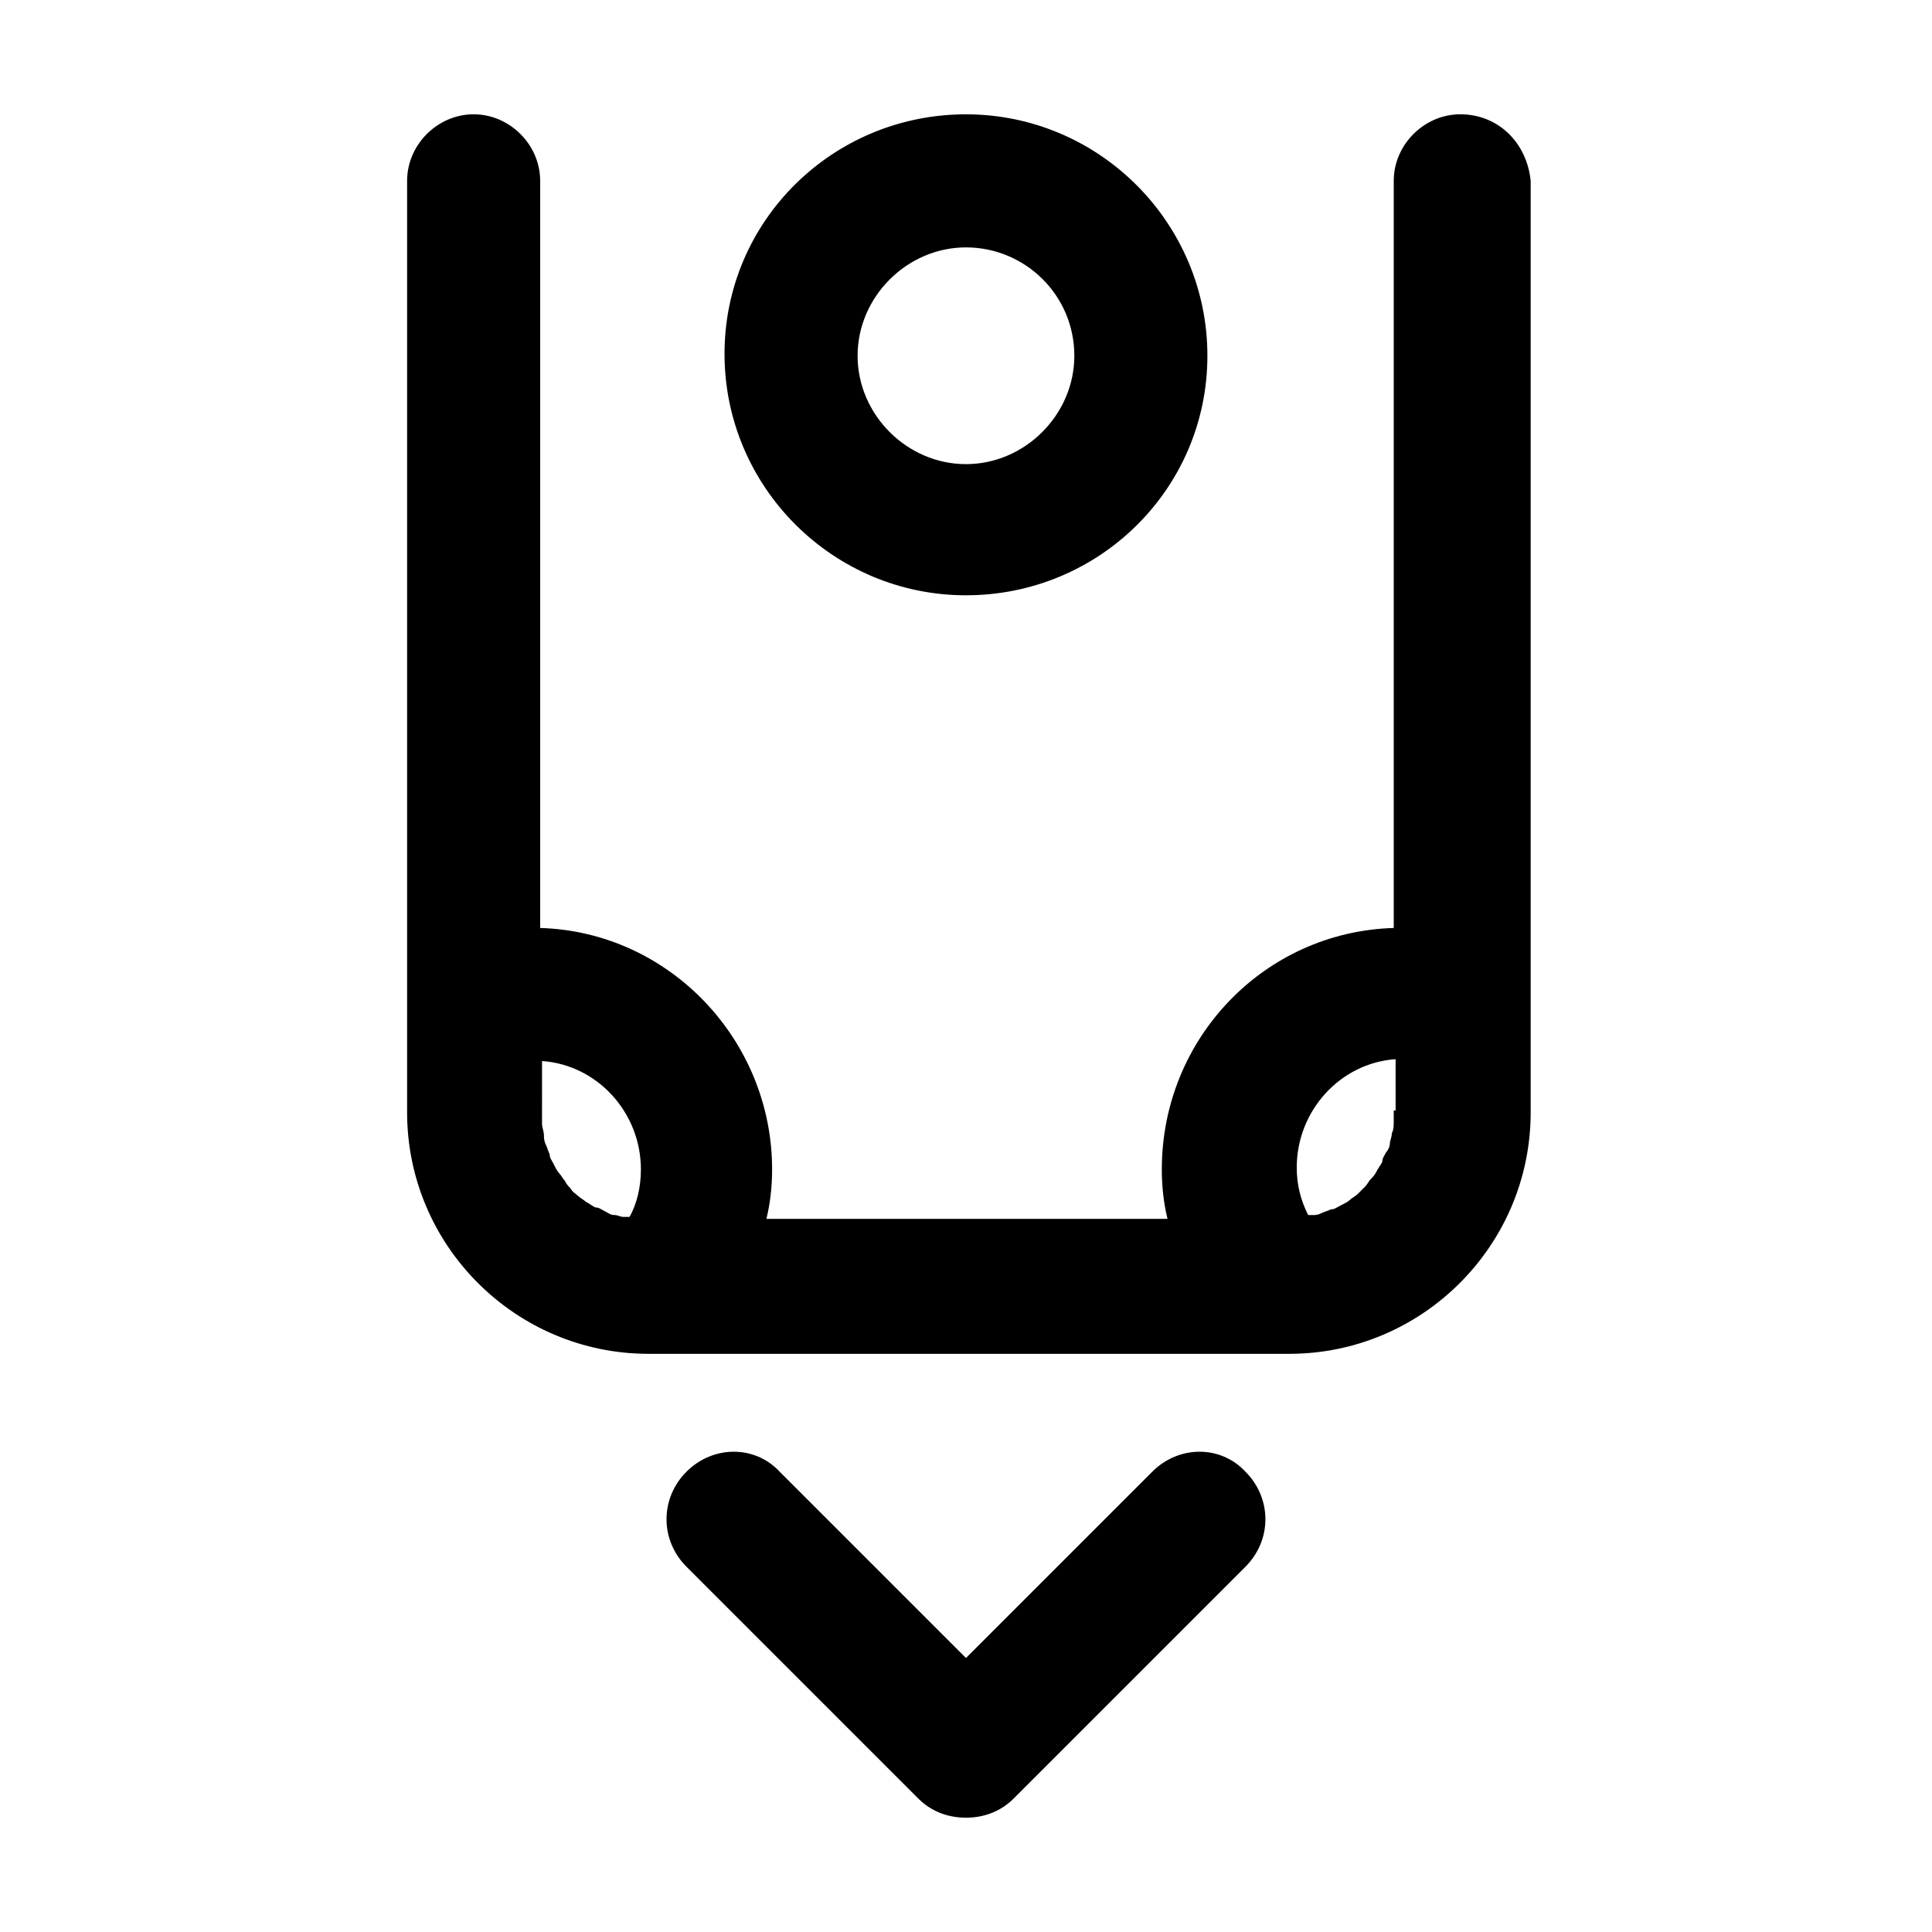
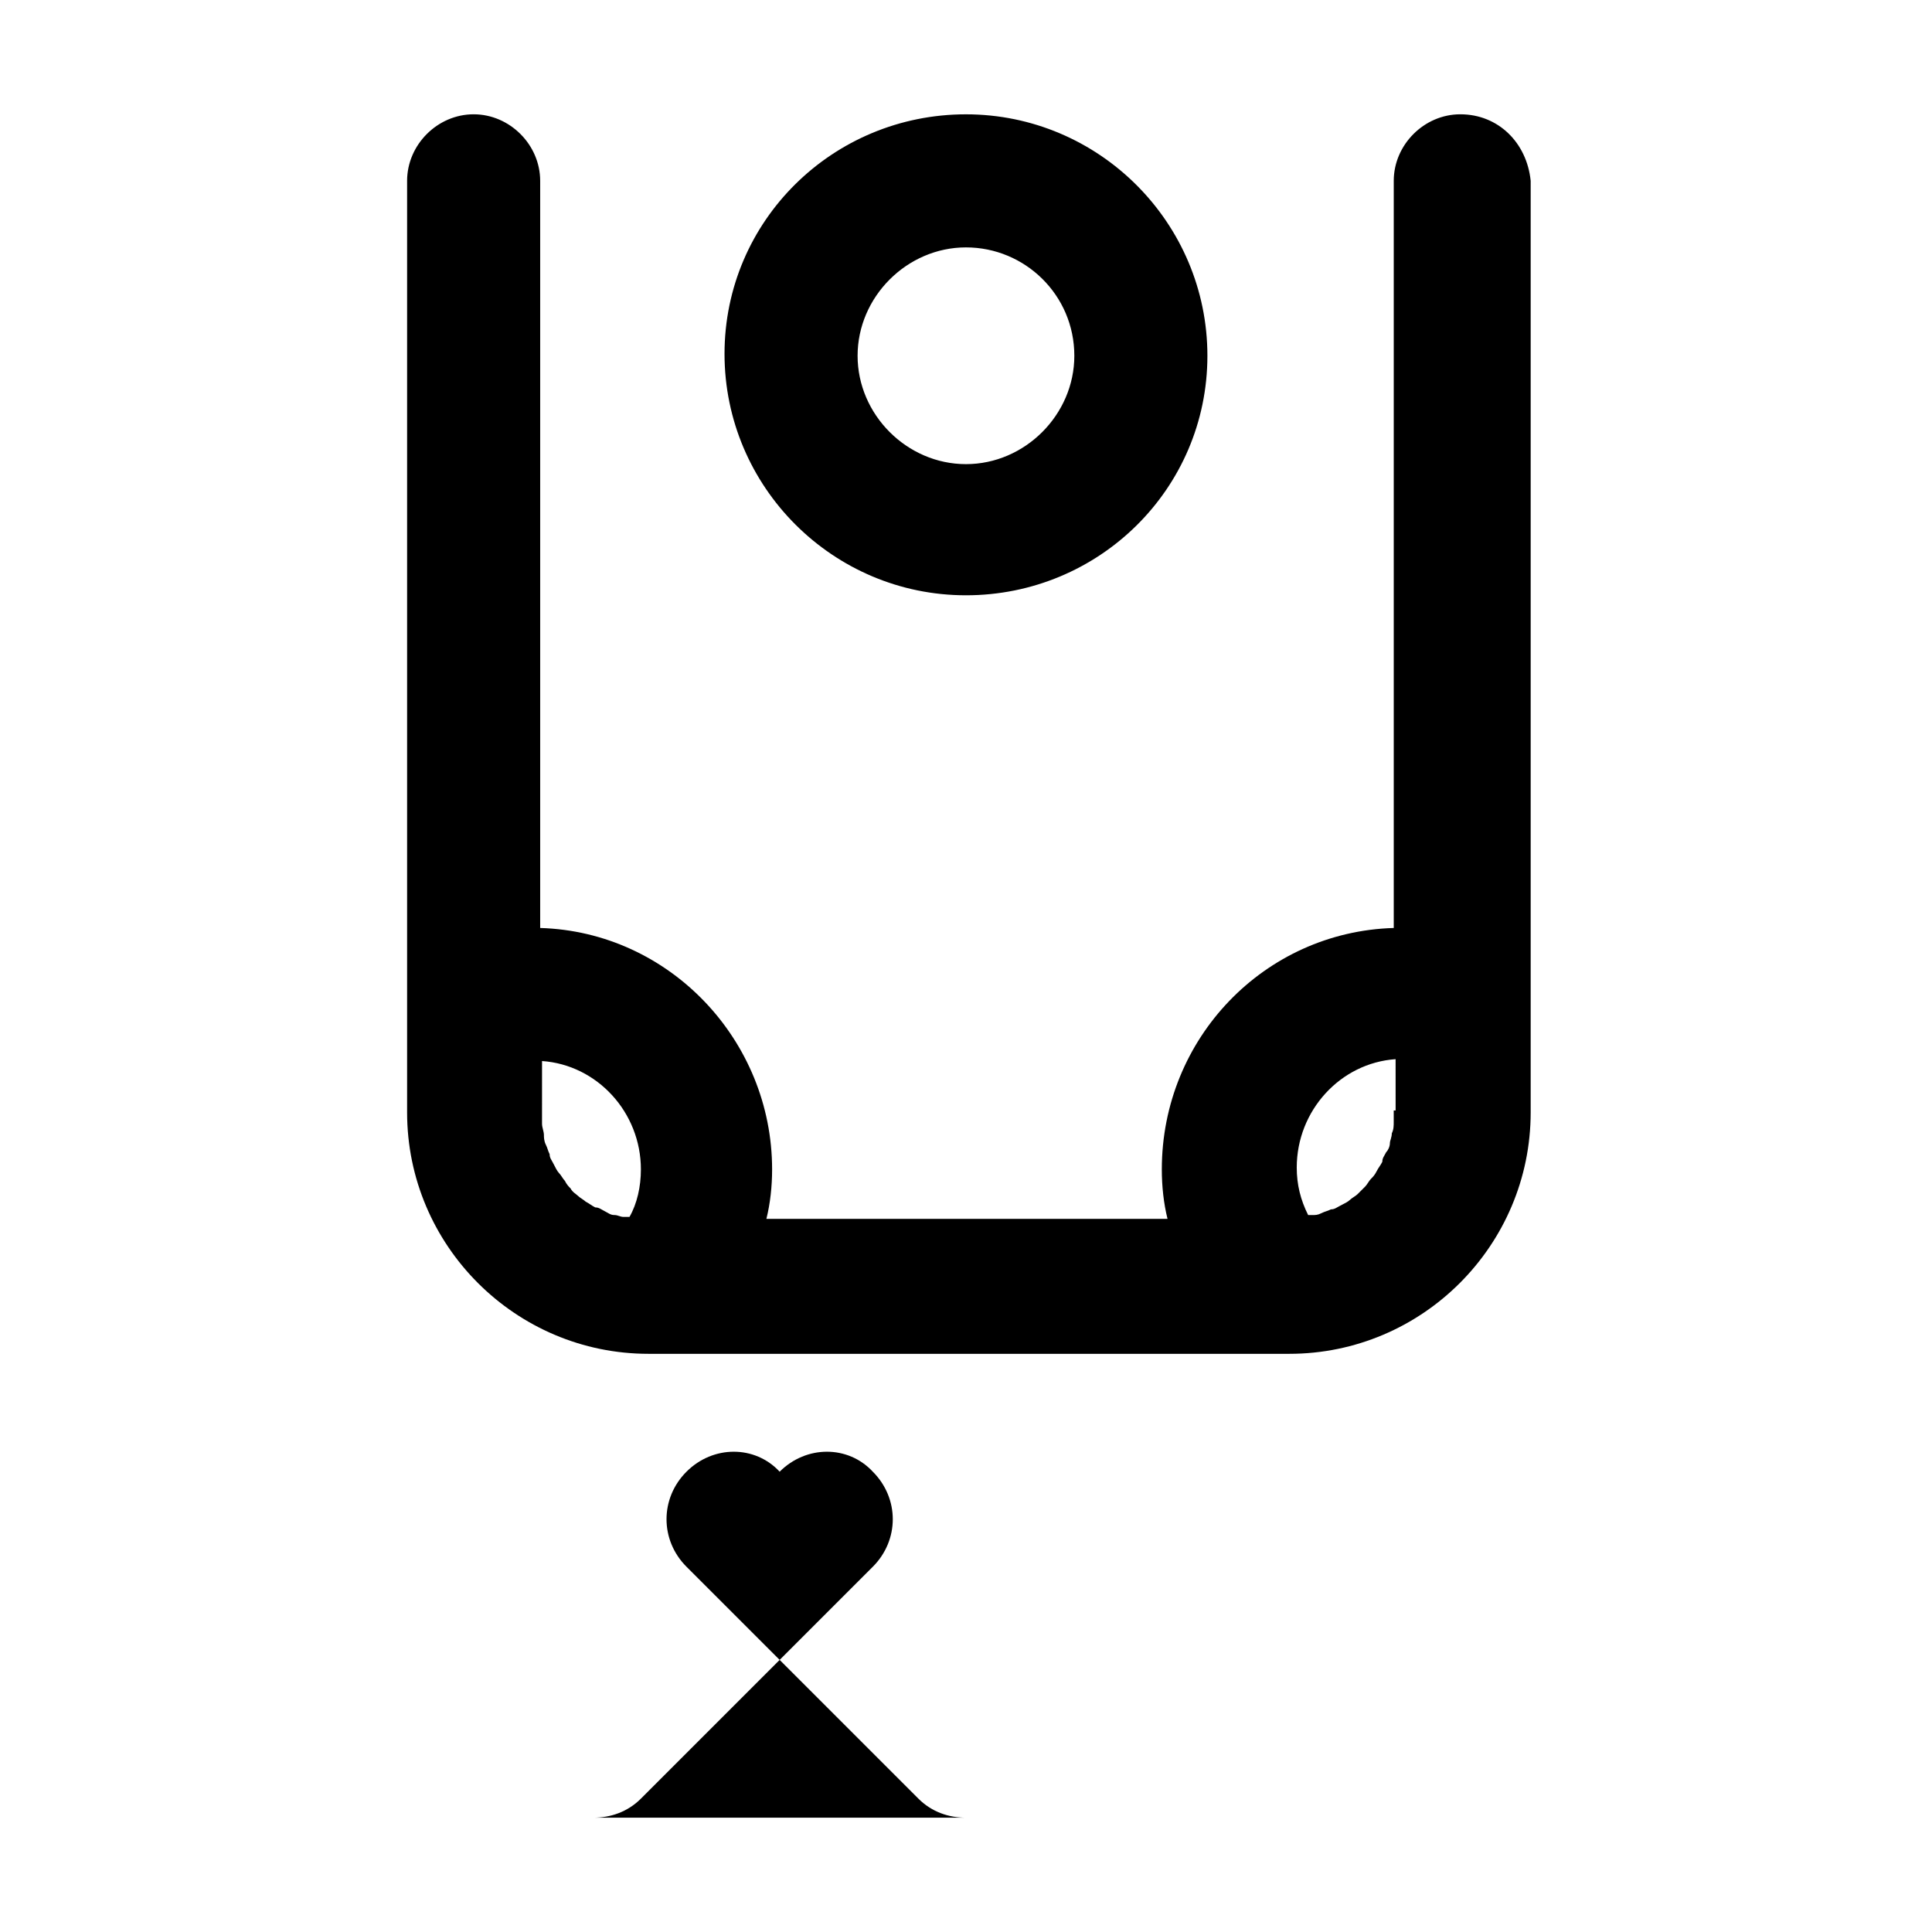
<svg xmlns="http://www.w3.org/2000/svg" fill="#000000" width="800px" height="800px" version="1.1" viewBox="144 144 512 512">
-   <path d="m530.99 174.29c-9.574 0-17.633 8.062-17.633 17.633v198c-34.258 1.008-61.465 29.223-61.465 63.984 0 4.535 0.504 9.07 1.512 13.098h-106.3c1.008-4.031 1.512-8.566 1.512-13.098 0-34.258-27.207-62.977-61.465-63.984v-198c0-9.574-8.062-17.633-17.633-17.633-9.574 0-17.633 8.062-17.633 17.633v246.87c0 35.266 28.719 63.984 63.984 63.984h169.79c35.266 0 63.984-28.719 63.984-63.984v-246.87c-1.012-10.078-8.566-17.633-18.645-17.633zm-221.68 292.21c-1.008 0-1.512-0.504-2.519-0.504-1.008 0-1.512-0.504-2.519-1.008-1.008-0.504-1.512-1.008-2.519-1.008-1.008-0.504-1.512-1.008-2.519-1.512-0.504-0.504-1.512-1.008-2.016-1.512-0.504-0.504-1.512-1.008-2.016-2.016-0.504-0.504-1.008-1.008-1.512-2.016-0.504-0.504-1.008-1.512-1.512-2.016-0.504-0.504-1.008-1.512-1.512-2.519-0.504-1.008-1.008-1.512-1.008-2.519-0.504-1.008-0.504-1.512-1.008-2.519-0.504-1.008-0.504-2.016-0.504-2.519 0-1.008-0.504-2.016-0.504-3.023v-3.023l0.004-13.598c14.609 1.008 26.199 13.602 26.199 28.719 0 4.535-1.008 9.07-3.023 12.594h-1.512zm204.04-28.211v3.023c0 1.008 0 2.016-0.504 3.023 0 1.008-0.504 2.016-0.504 2.519 0 1.008-0.504 2.016-1.008 2.519-0.504 1.008-1.008 1.512-1.008 2.519-0.504 1.008-1.008 1.512-1.512 2.519-0.504 1.008-1.008 1.512-1.512 2.016-0.504 0.504-1.008 1.512-1.512 2.016-0.504 0.504-1.512 1.512-2.016 2.016-0.504 0.504-1.512 1.008-2.016 1.512s-1.512 1.008-2.519 1.512c-1.008 0.504-1.512 1.008-2.519 1.008-1.008 0.504-1.512 0.504-2.519 1.008-1.008 0.504-1.512 0.504-2.519 0.504h-1.008c-2.016-4.031-3.023-8.062-3.023-12.594 0-15.113 11.586-27.711 26.199-28.719l0.004 13.598zm-113.36 187.42c-4.535 0-9.07-1.512-12.594-5.039l-61.469-61.465c-7.055-7.055-7.055-18.137 0-25.191 7.055-7.055 18.137-7.055 24.688 0l49.375 49.375 49.375-49.375c7.055-7.055 18.137-7.055 24.688 0 7.055 7.055 7.055 18.137 0 25.191l-61.469 61.465c-3.527 3.527-8.062 5.039-12.594 5.039zm0-323.95c-35.266 0-63.984-28.719-63.984-63.984s28.715-63.477 63.984-63.477c35.266 0 63.984 28.719 63.984 63.984-0.004 35.266-28.719 63.477-63.984 63.477zm0-92.195c-15.617 0-28.719 13.098-28.719 28.719 0 15.617 13.098 28.719 28.719 28.719 15.617 0 28.719-13.098 28.719-28.719-0.004-16.125-13.102-28.719-28.719-28.719z" />
+   <path d="m530.99 174.29c-9.574 0-17.633 8.062-17.633 17.633v198c-34.258 1.008-61.465 29.223-61.465 63.984 0 4.535 0.504 9.07 1.512 13.098h-106.3c1.008-4.031 1.512-8.566 1.512-13.098 0-34.258-27.207-62.977-61.465-63.984v-198c0-9.574-8.062-17.633-17.633-17.633-9.574 0-17.633 8.062-17.633 17.633v246.87c0 35.266 28.719 63.984 63.984 63.984h169.79c35.266 0 63.984-28.719 63.984-63.984v-246.87c-1.012-10.078-8.566-17.633-18.645-17.633zm-221.68 292.21c-1.008 0-1.512-0.504-2.519-0.504-1.008 0-1.512-0.504-2.519-1.008-1.008-0.504-1.512-1.008-2.519-1.008-1.008-0.504-1.512-1.008-2.519-1.512-0.504-0.504-1.512-1.008-2.016-1.512-0.504-0.504-1.512-1.008-2.016-2.016-0.504-0.504-1.008-1.008-1.512-2.016-0.504-0.504-1.008-1.512-1.512-2.016-0.504-0.504-1.008-1.512-1.512-2.519-0.504-1.008-1.008-1.512-1.008-2.519-0.504-1.008-0.504-1.512-1.008-2.519-0.504-1.008-0.504-2.016-0.504-2.519 0-1.008-0.504-2.016-0.504-3.023v-3.023l0.004-13.598c14.609 1.008 26.199 13.602 26.199 28.719 0 4.535-1.008 9.07-3.023 12.594h-1.512zm204.04-28.211v3.023c0 1.008 0 2.016-0.504 3.023 0 1.008-0.504 2.016-0.504 2.519 0 1.008-0.504 2.016-1.008 2.519-0.504 1.008-1.008 1.512-1.008 2.519-0.504 1.008-1.008 1.512-1.512 2.519-0.504 1.008-1.008 1.512-1.512 2.016-0.504 0.504-1.008 1.512-1.512 2.016-0.504 0.504-1.512 1.512-2.016 2.016-0.504 0.504-1.512 1.008-2.016 1.512s-1.512 1.008-2.519 1.512c-1.008 0.504-1.512 1.008-2.519 1.008-1.008 0.504-1.512 0.504-2.519 1.008-1.008 0.504-1.512 0.504-2.519 0.504h-1.008c-2.016-4.031-3.023-8.062-3.023-12.594 0-15.113 11.586-27.711 26.199-28.719l0.004 13.598zm-113.36 187.42c-4.535 0-9.07-1.512-12.594-5.039l-61.469-61.465c-7.055-7.055-7.055-18.137 0-25.191 7.055-7.055 18.137-7.055 24.688 0c7.055-7.055 18.137-7.055 24.688 0 7.055 7.055 7.055 18.137 0 25.191l-61.469 61.465c-3.527 3.527-8.062 5.039-12.594 5.039zm0-323.95c-35.266 0-63.984-28.719-63.984-63.984s28.715-63.477 63.984-63.477c35.266 0 63.984 28.719 63.984 63.984-0.004 35.266-28.719 63.477-63.984 63.477zm0-92.195c-15.617 0-28.719 13.098-28.719 28.719 0 15.617 13.098 28.719 28.719 28.719 15.617 0 28.719-13.098 28.719-28.719-0.004-16.125-13.102-28.719-28.719-28.719z" />
</svg>